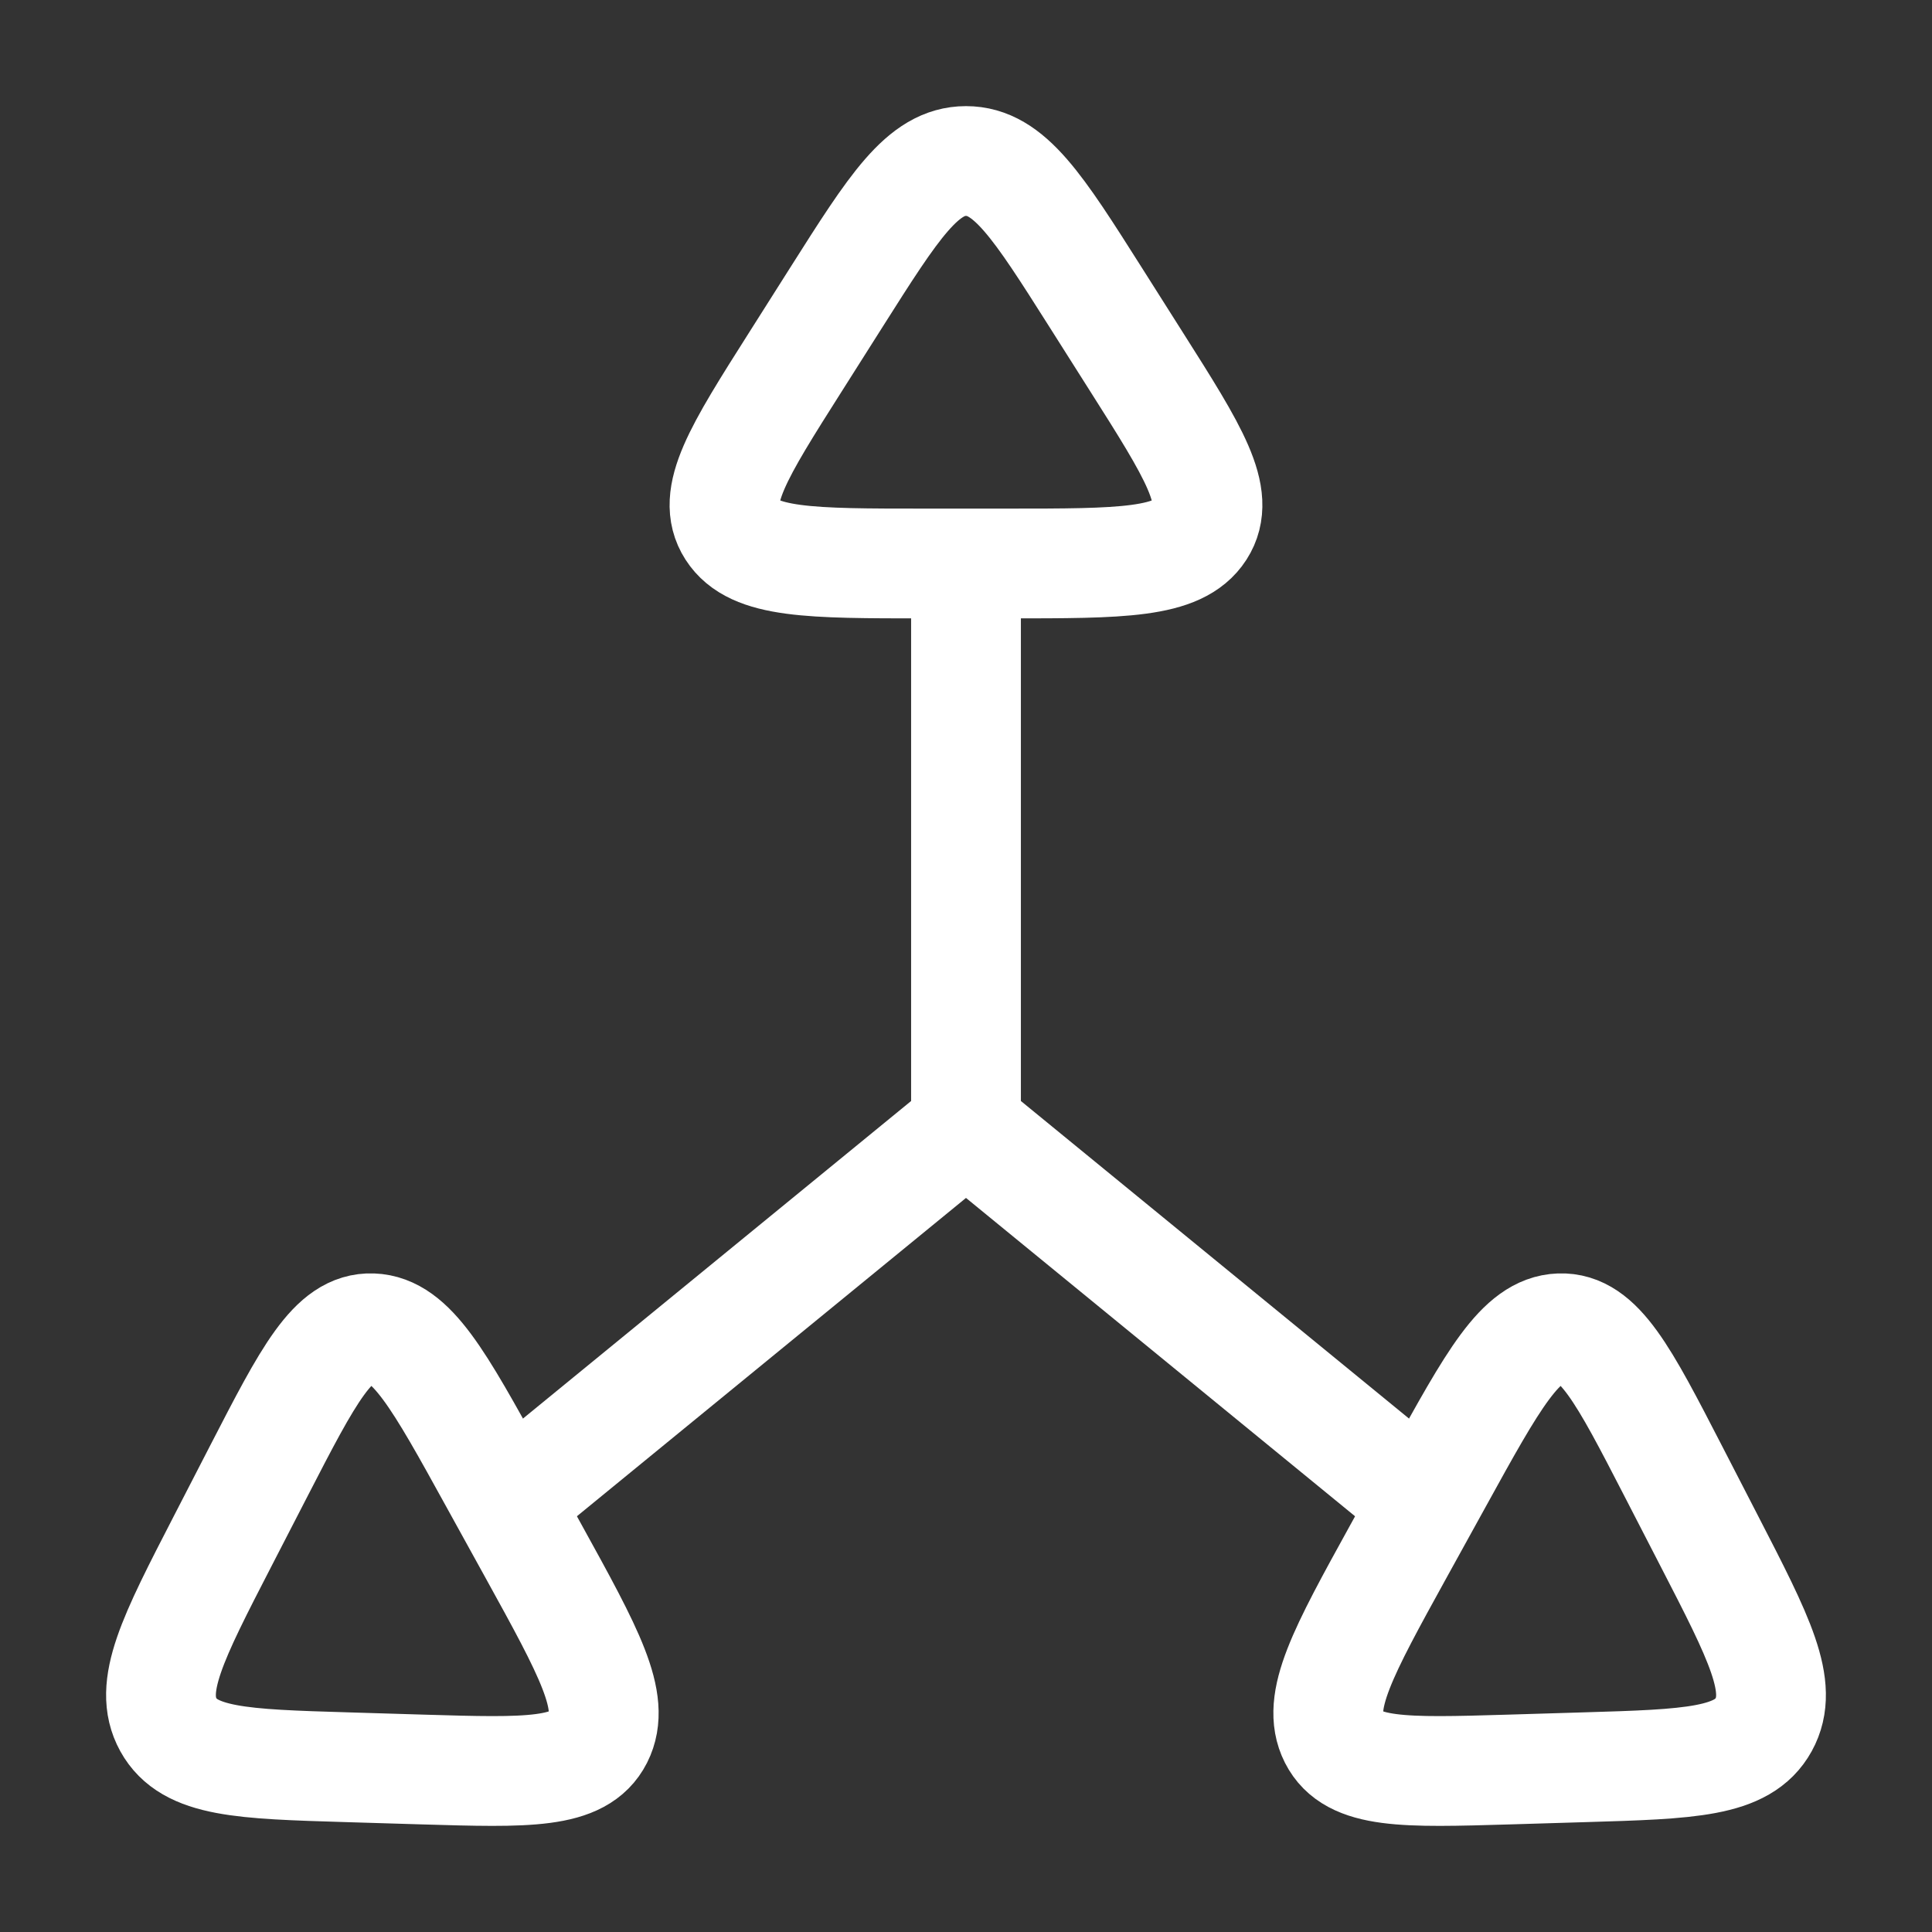
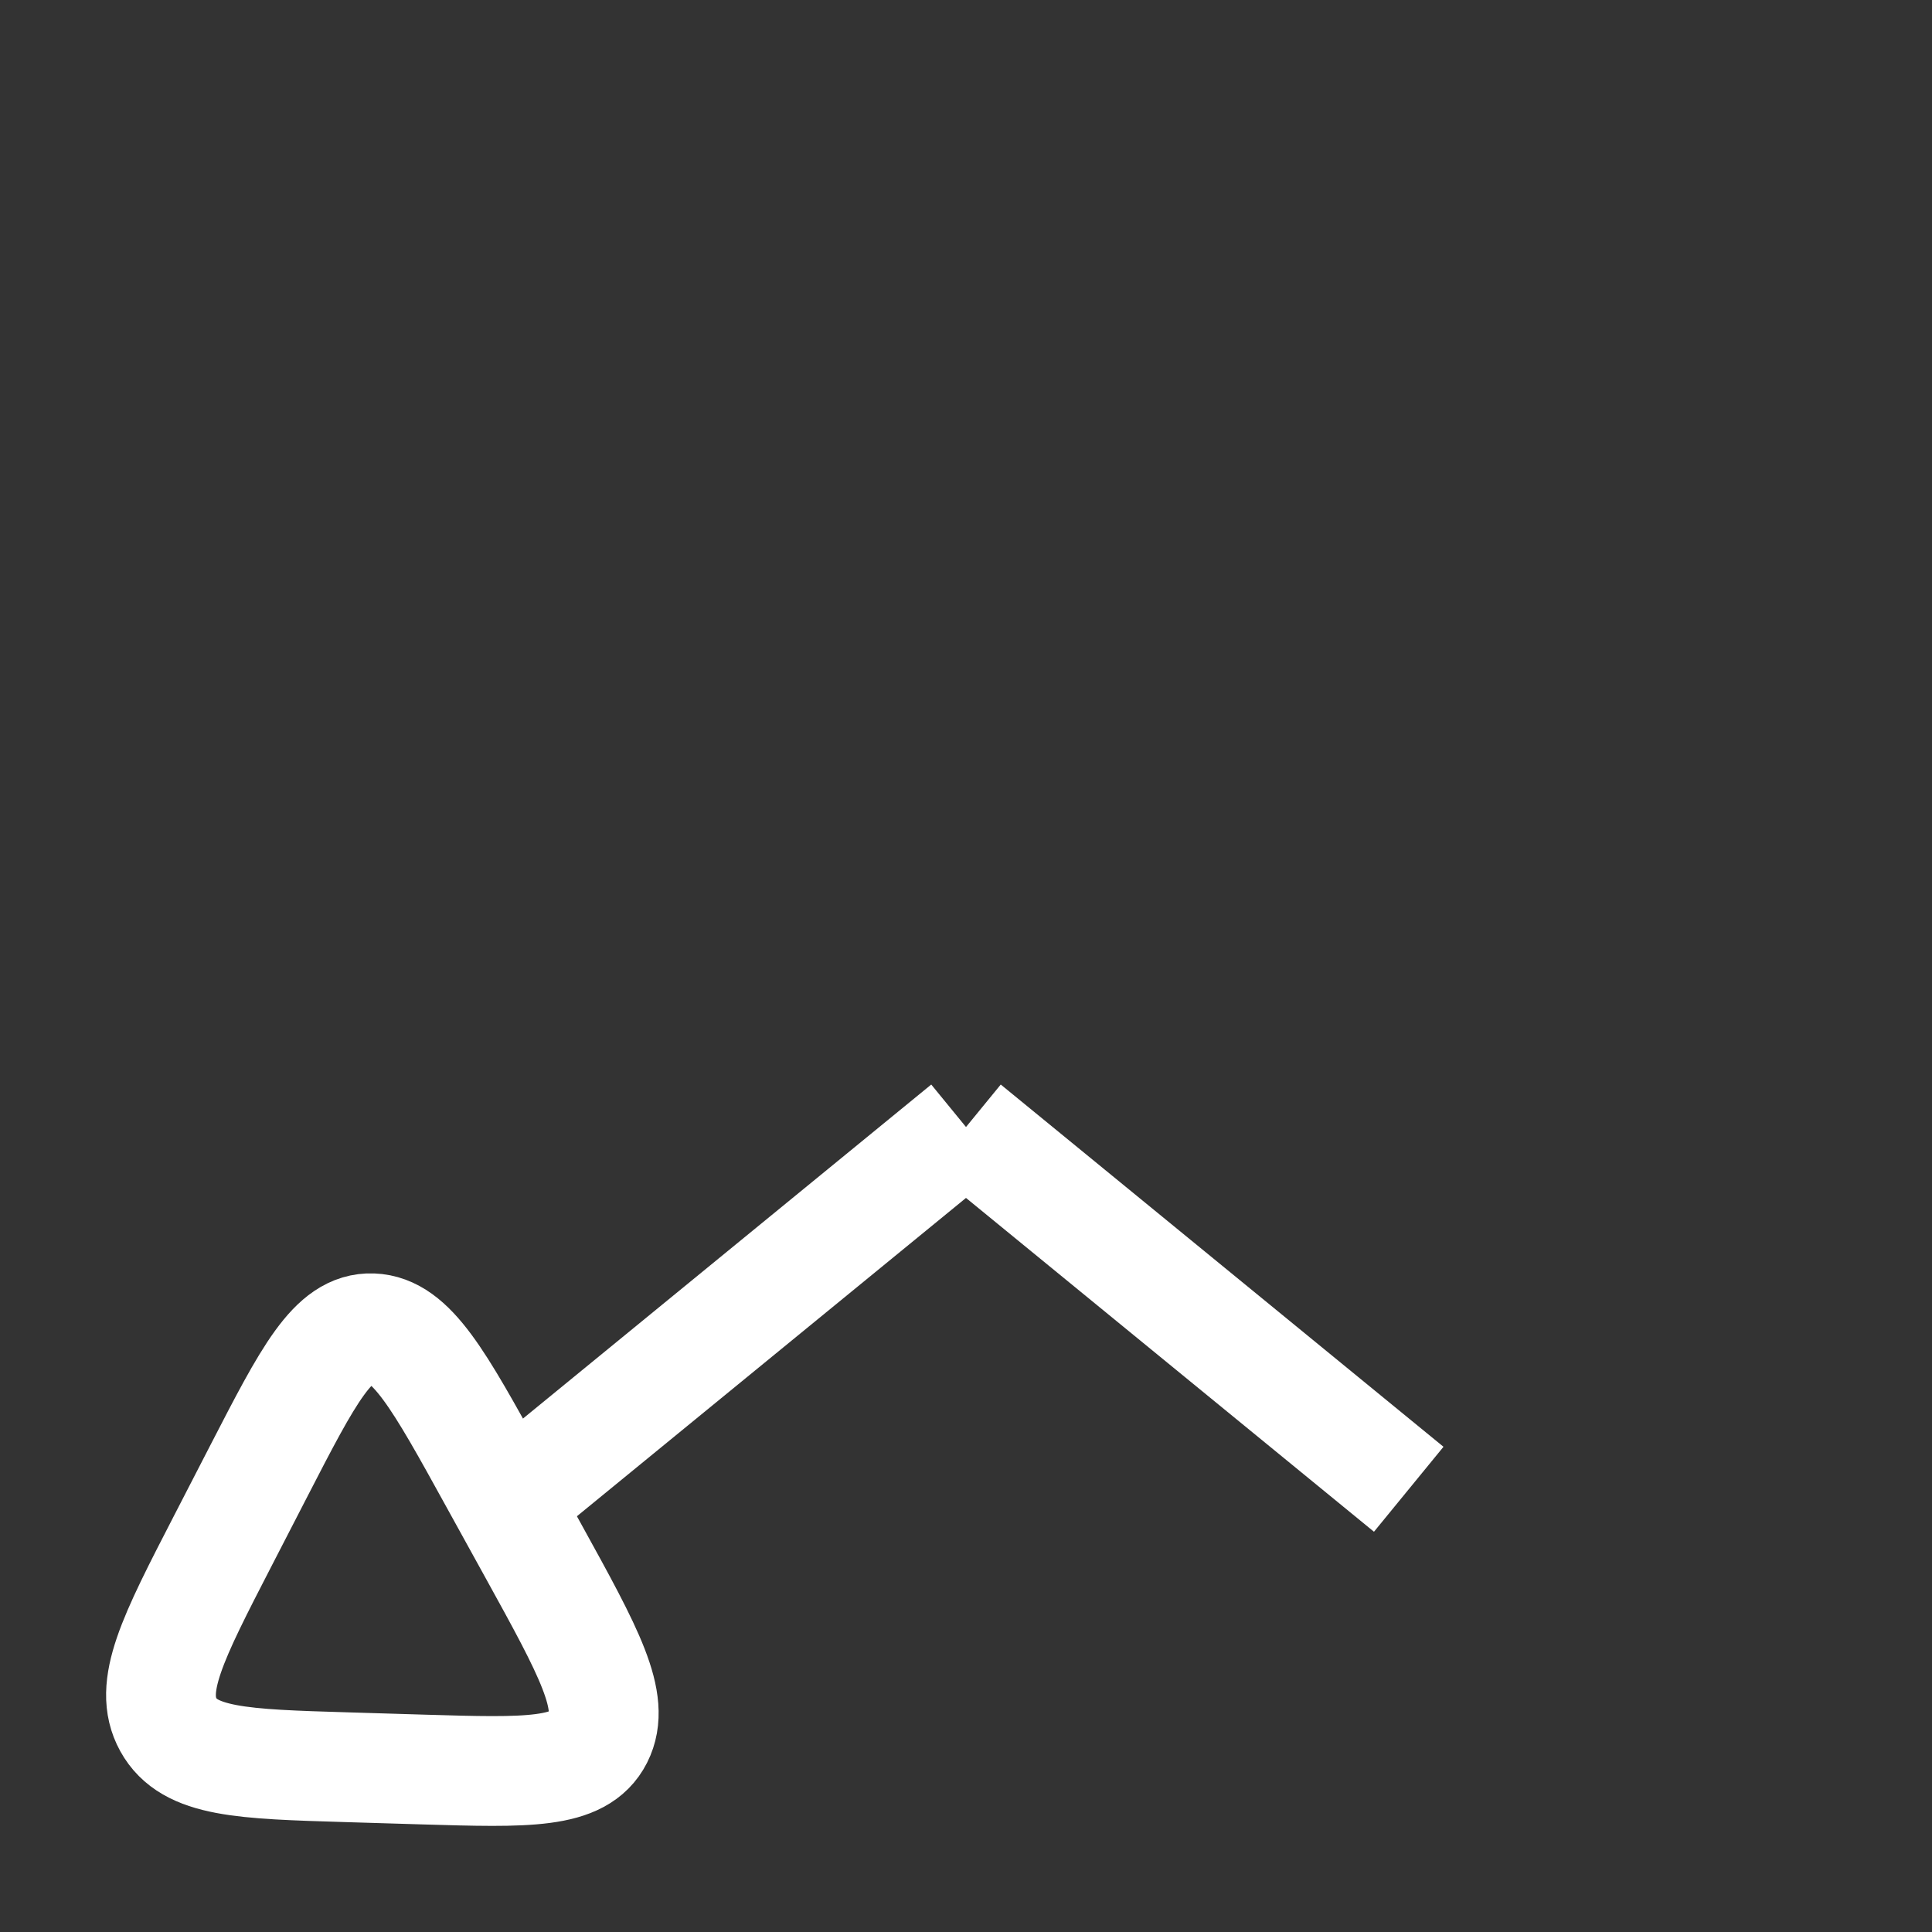
<svg xmlns="http://www.w3.org/2000/svg" width="44" height="44" viewBox="0 0 44 44" fill="none">
  <rect x="0" y="0" width="44" height="44" fill="#333333" stroke="none" />
-   <path d="M22 25.667L32.083 33.917M22 25.667L11.916 33.917M22 25.667V12.834" stroke="white" stroke-width="2.5" />
-   <path d="M19.051 6.766C20.36 4.7 21.014 3.667 22 3.667C22.986 3.667 23.64 4.7 24.949 6.766L25.889 8.25C27.181 10.288 27.826 11.307 27.336 12.07C26.845 12.833 25.543 12.833 22.94 12.833H21.06C18.457 12.833 17.155 12.833 16.664 12.07C16.173 11.307 16.819 10.288 18.111 8.25L19.051 6.766Z" stroke="white" stroke-width="2.5" />
-   <path d="M38.926 35.092C40.069 37.309 40.641 38.417 40.166 39.279C39.691 40.141 38.488 40.176 36.083 40.248L34.356 40.3C31.984 40.37 30.798 40.406 30.379 39.581C29.961 38.755 30.588 37.617 31.842 35.342L32.749 33.698C34.003 31.422 34.63 30.284 35.522 30.251C36.413 30.218 36.977 31.311 38.105 33.499L38.926 35.092Z" stroke="white" stroke-width="2.5" />
+   <path d="M22 25.667L32.083 33.917M22 25.667L11.916 33.917M22 25.667" stroke="white" stroke-width="2.5" />
  <path d="M5.074 35.092C3.931 37.309 3.359 38.417 3.834 39.279C4.309 40.141 5.512 40.176 7.916 40.248L9.644 40.3C12.016 40.37 13.202 40.406 13.621 39.581C14.039 38.755 13.412 37.617 12.158 35.342L11.251 33.698C9.997 31.422 9.37 30.284 8.478 30.251C7.586 30.218 7.023 31.311 5.895 33.499L5.074 35.092Z" stroke="white" stroke-width="2.5" />
</svg>